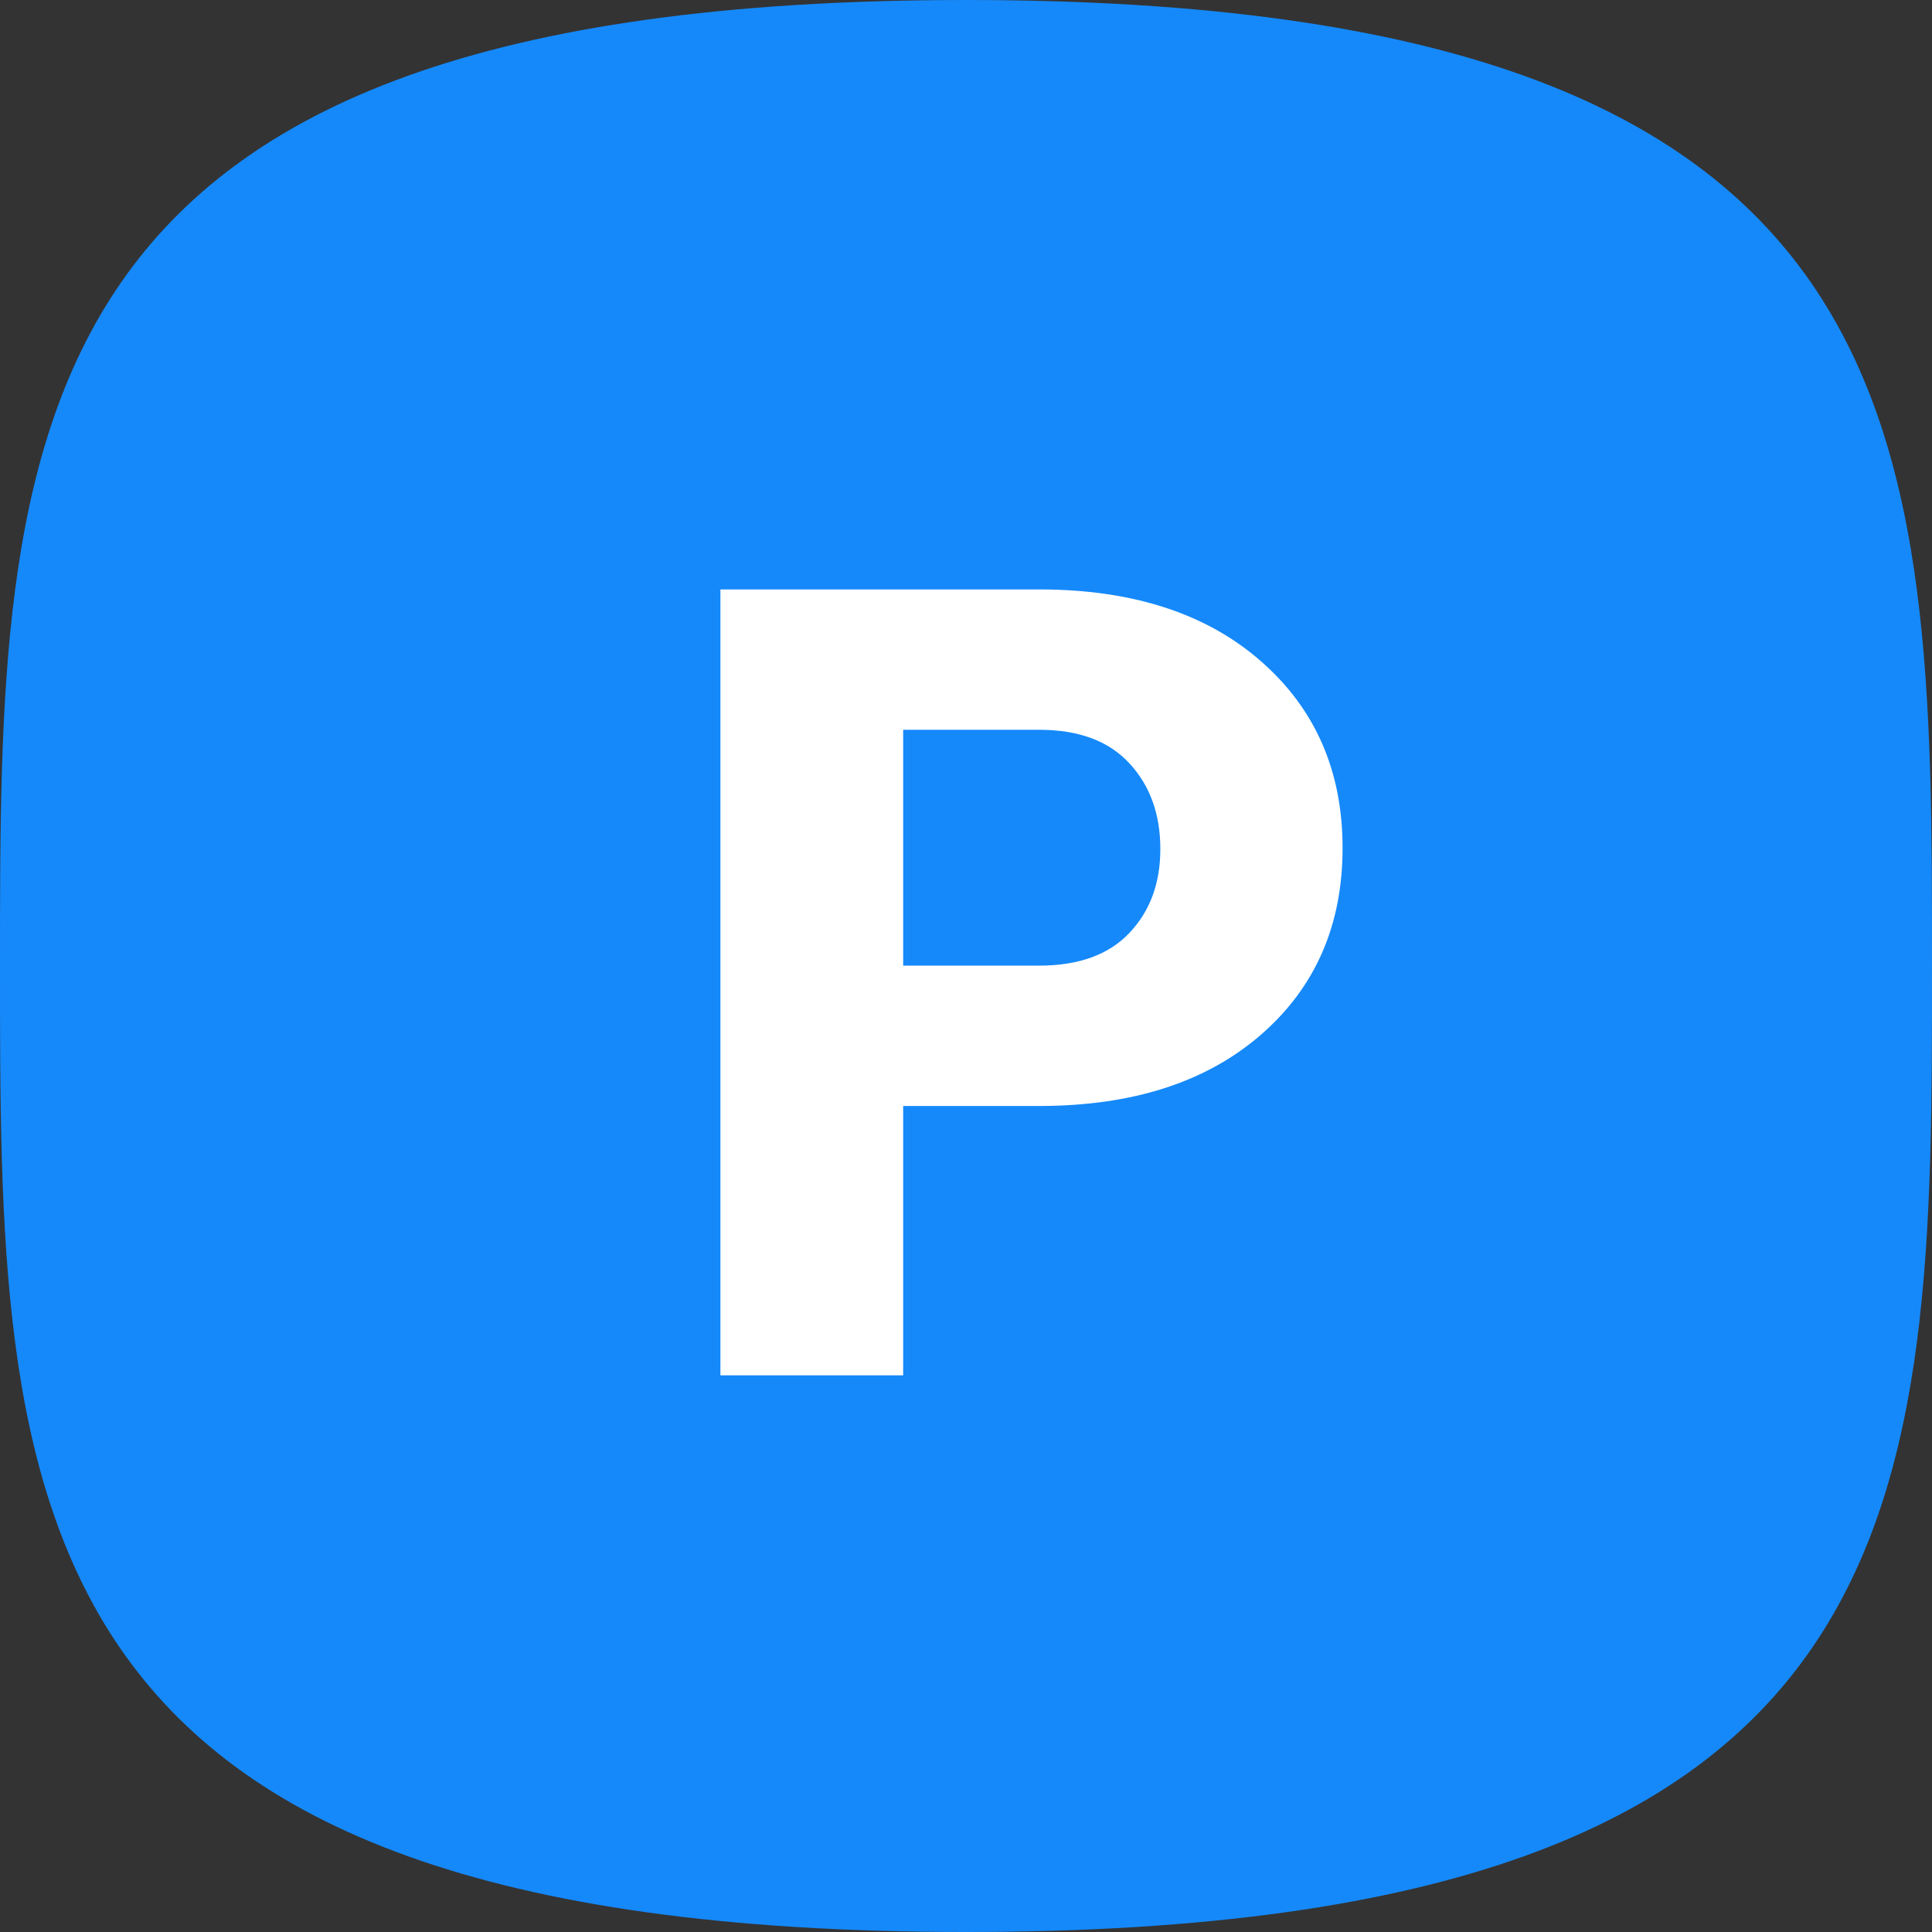
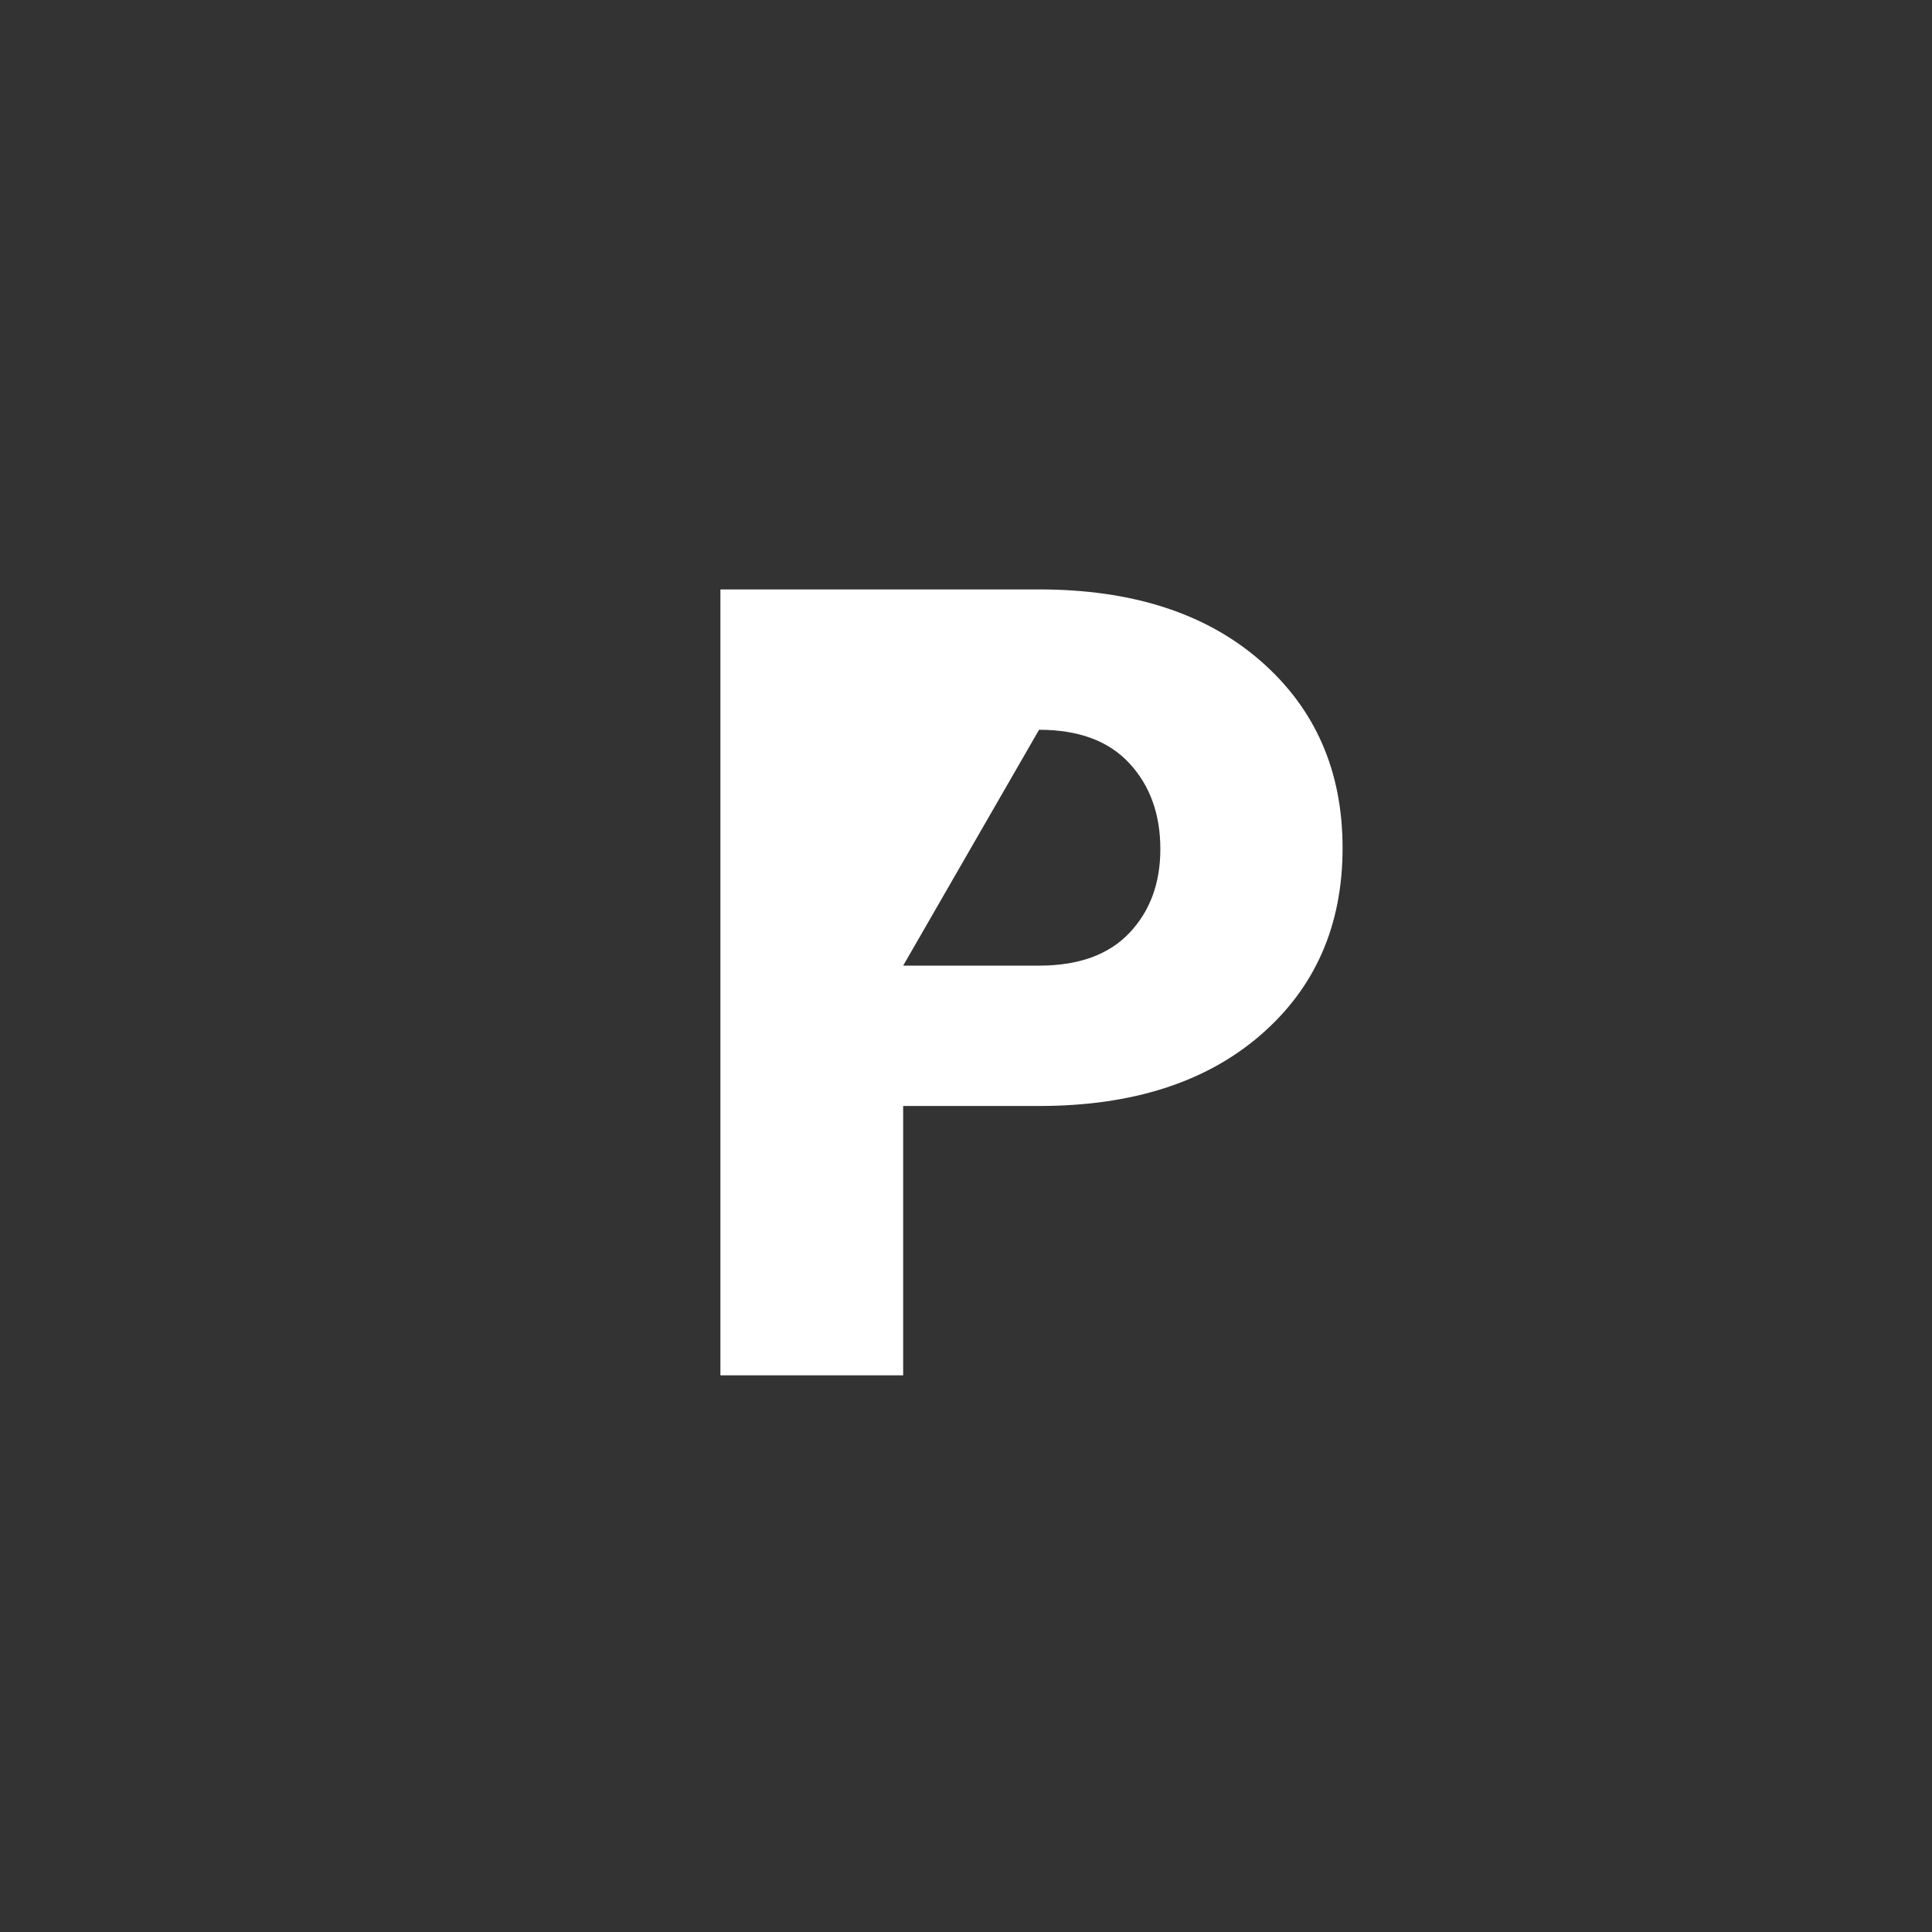
<svg xmlns="http://www.w3.org/2000/svg" width="59px" height="59px" viewBox="0 0 59 59" version="1.1">
  <rect x="0" y="0" width="59" height="59" fill="#333333" stroke="none" />
  <title>parking-icon</title>
  <desc>Created with Sketch.</desc>
  <g id="parking-icon" stroke="none" stroke-width="1" fill="none" fill-rule="evenodd">
    <g id="Group-28">
-       <path d="M29.5,59 C59,59 59,45.792 59,29.5 C59,13.208 59,0 29.5,0 C0,0 0,13.208 0,29.5 C0,45.792 0,59 29.5,59 Z" id="Oval-Copy-5" fill="#1589FA" fill-rule="nonzero" />
-       <path d="M27.581,33.775 L27.581,42 L22,42 L22,18 L31.731,18 C34.573,18 36.829,18.728 38.497,20.184 C40.166,21.64 41,23.544 41,25.896 C41,28.258 40.166,30.162 38.497,31.607 C36.829,33.052 34.573,33.775 31.731,33.775 L27.581,33.775 Z M27.581,29.489 L31.731,29.489 C32.938,29.489 33.857,29.157 34.488,28.492 C35.119,27.827 35.435,26.973 35.435,25.929 C35.435,24.863 35.119,23.989 34.488,23.308 C33.857,22.626 32.938,22.286 31.731,22.286 L27.581,22.286 L27.581,29.489 Z" id="P" fill="#FFFFFF" />
+       <path d="M27.581,33.775 L27.581,42 L22,42 L22,18 L31.731,18 C34.573,18 36.829,18.728 38.497,20.184 C40.166,21.64 41,23.544 41,25.896 C41,28.258 40.166,30.162 38.497,31.607 C36.829,33.052 34.573,33.775 31.731,33.775 L27.581,33.775 Z M27.581,29.489 L31.731,29.489 C32.938,29.489 33.857,29.157 34.488,28.492 C35.119,27.827 35.435,26.973 35.435,25.929 C35.435,24.863 35.119,23.989 34.488,23.308 C33.857,22.626 32.938,22.286 31.731,22.286 L27.581,29.489 Z" id="P" fill="#FFFFFF" />
    </g>
  </g>
</svg>